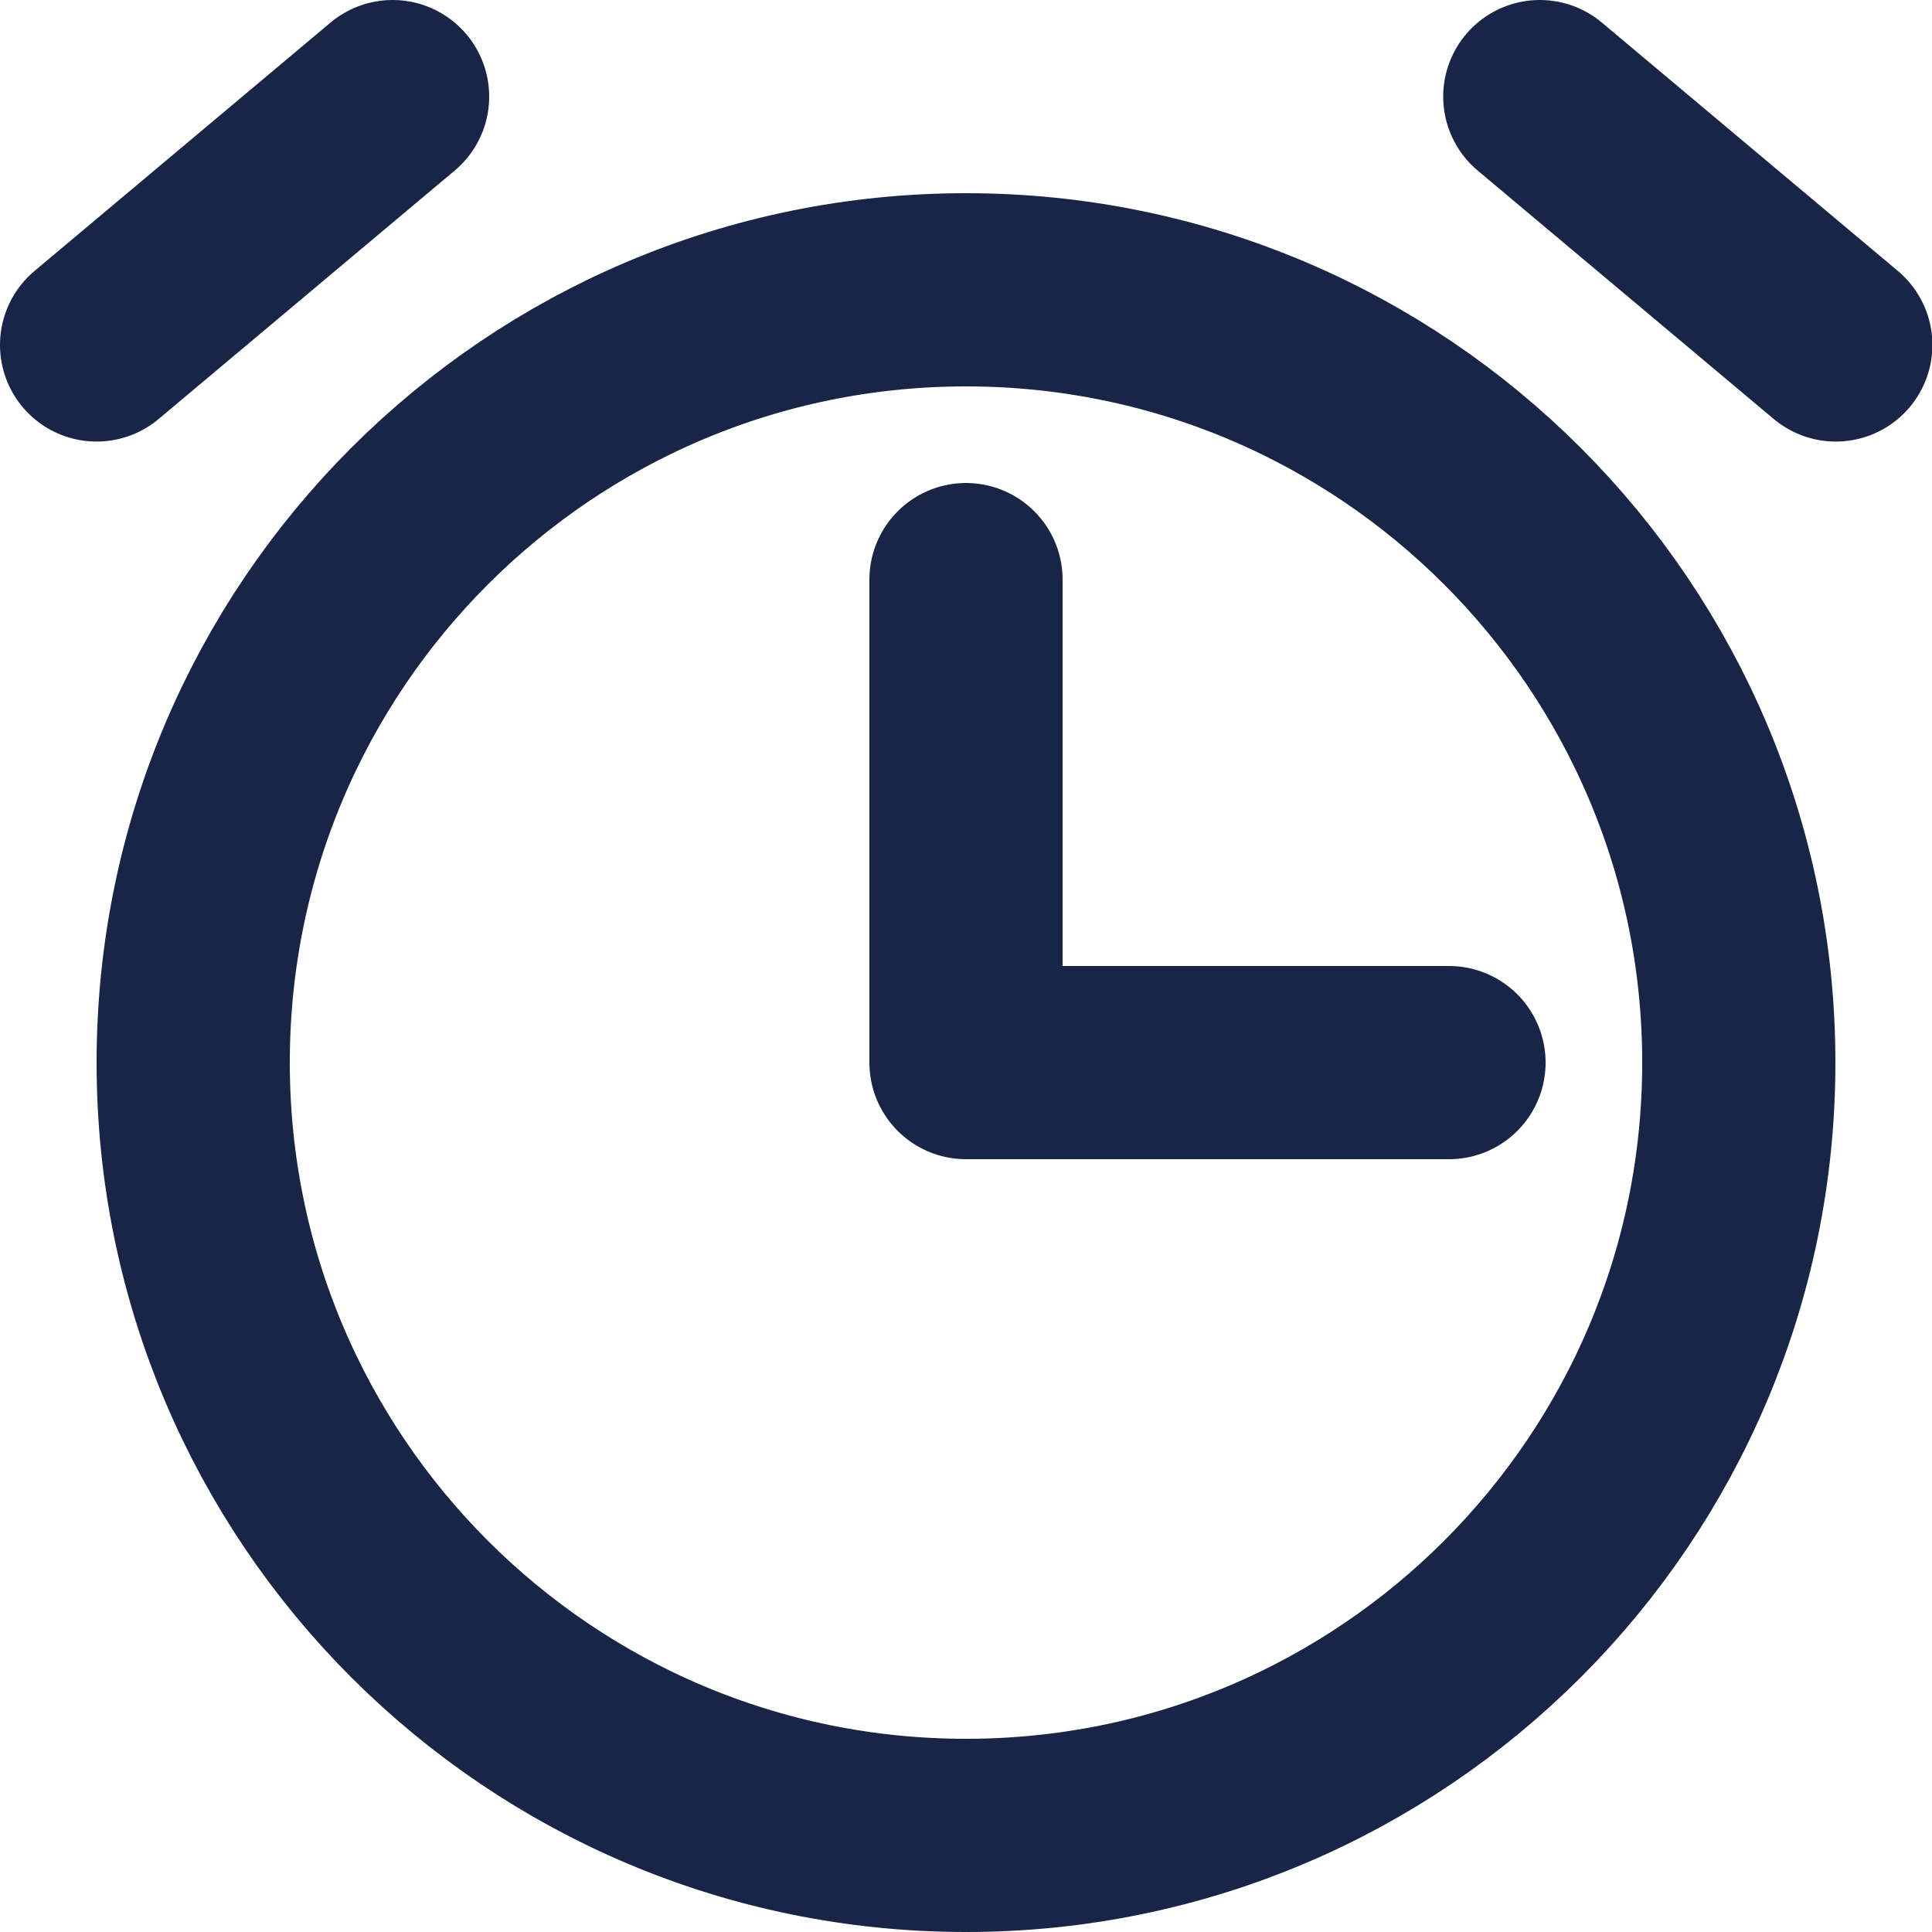
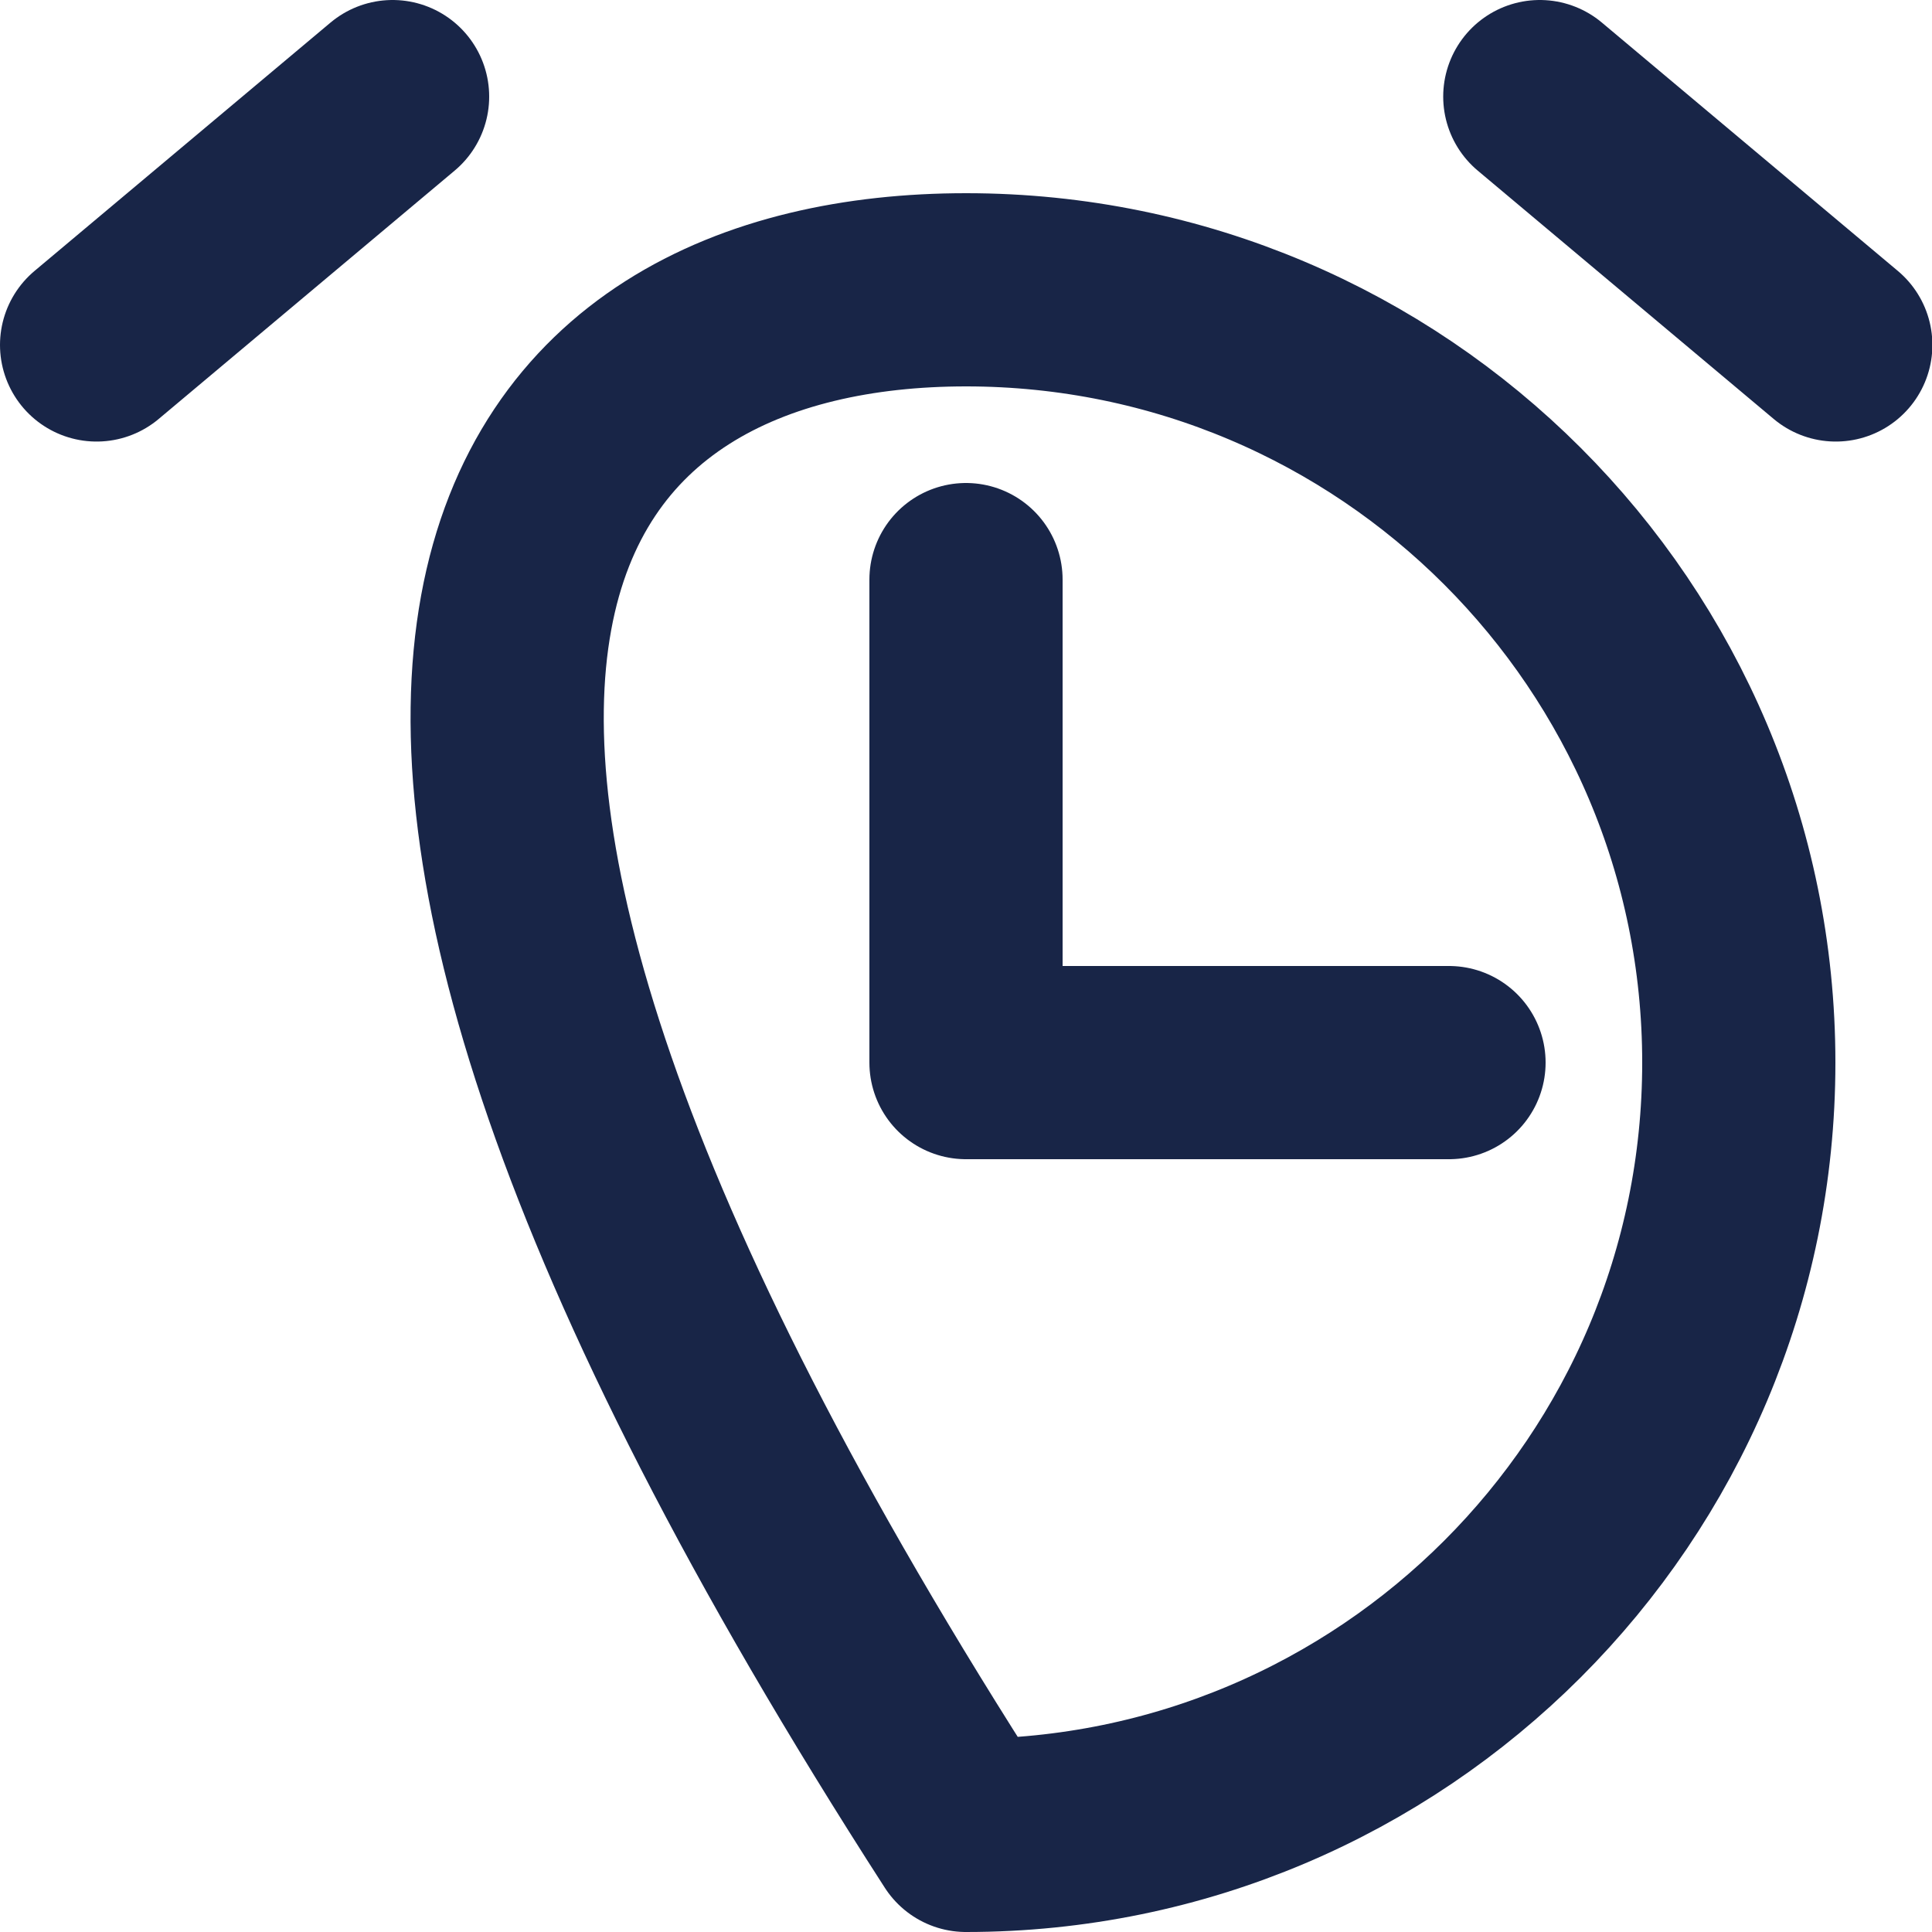
<svg xmlns="http://www.w3.org/2000/svg" width="20" height="20" viewBox="0 0 20 20" fill="none">
-   <path d="M10 6V11H15M4.064 1L1 3.571M19.004 3.571L15.94 1M18 11C18 15.418 14.418 19 10 19C5.582 19 2 15.418 2 11C2 6.582 5.582 3 10 3C14.418 3 18 6.582 18 11Z" stroke="#182547" stroke-width="2" stroke-linecap="round" stroke-linejoin="round" />
+   <path d="M10 6V11H15M4.064 1L1 3.571M19.004 3.571L15.94 1M18 11C18 15.418 14.418 19 10 19C2 6.582 5.582 3 10 3C14.418 3 18 6.582 18 11Z" stroke="#182547" stroke-width="2" stroke-linecap="round" stroke-linejoin="round" />
</svg>